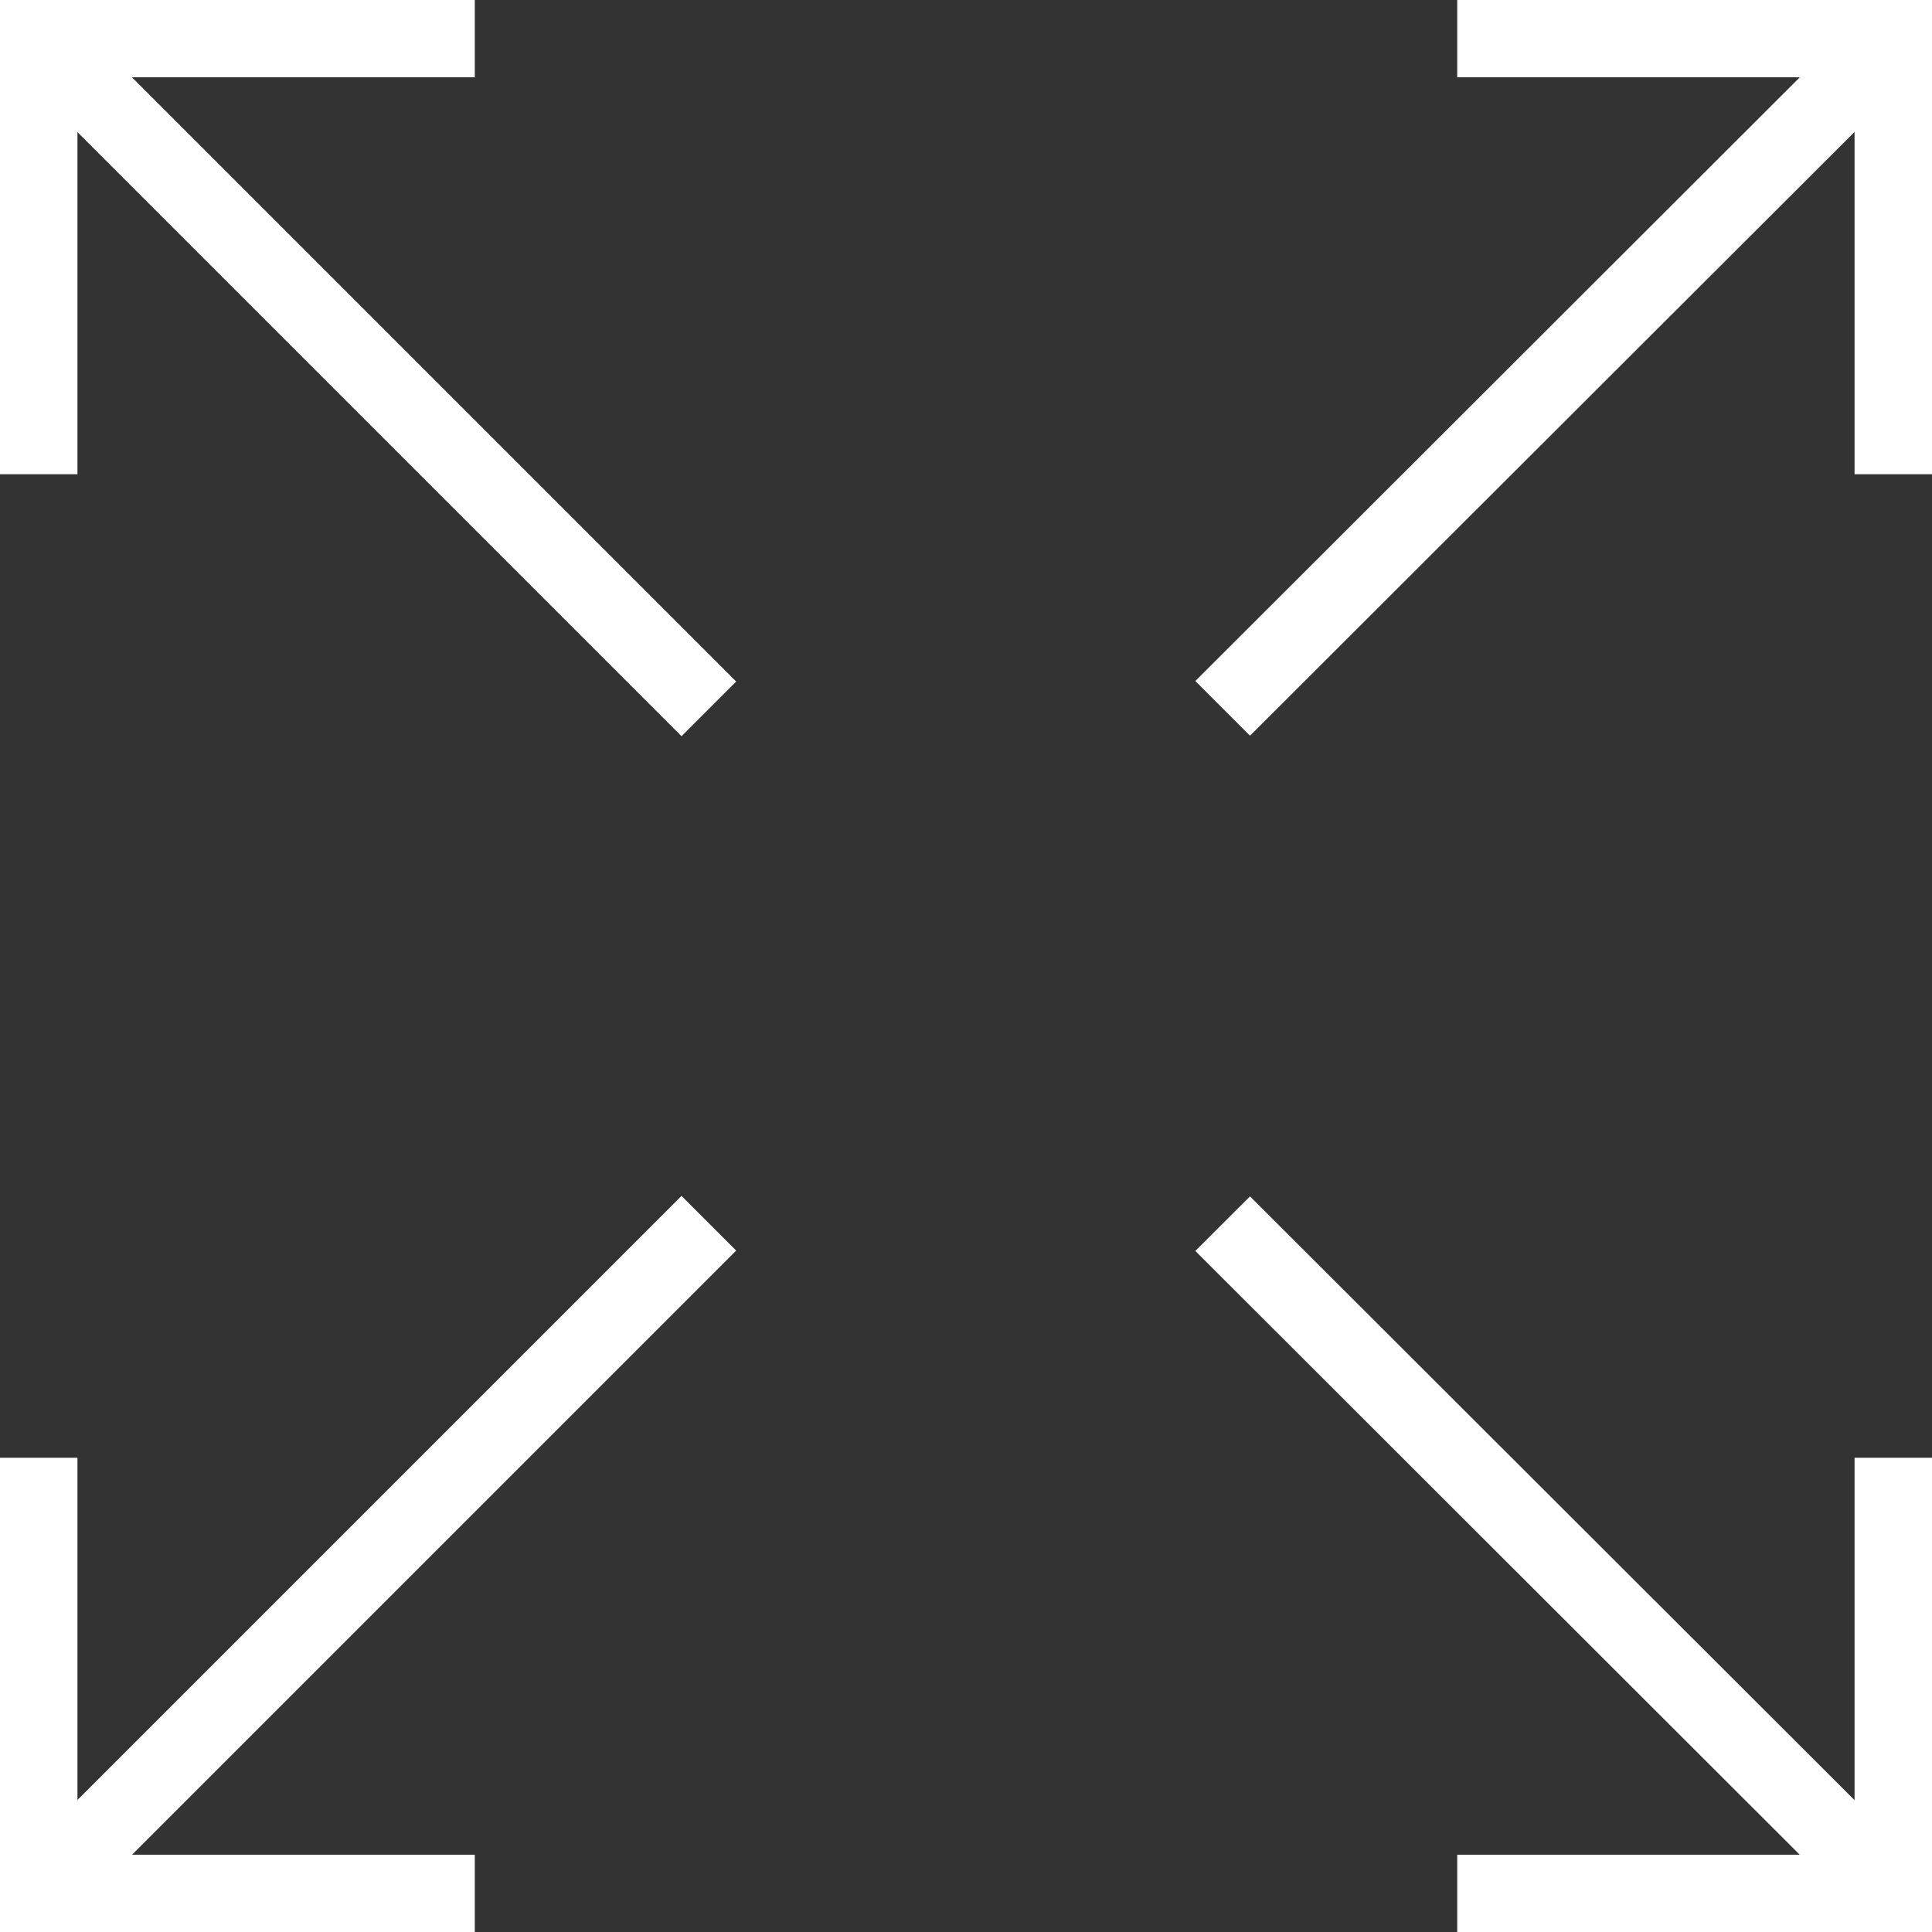
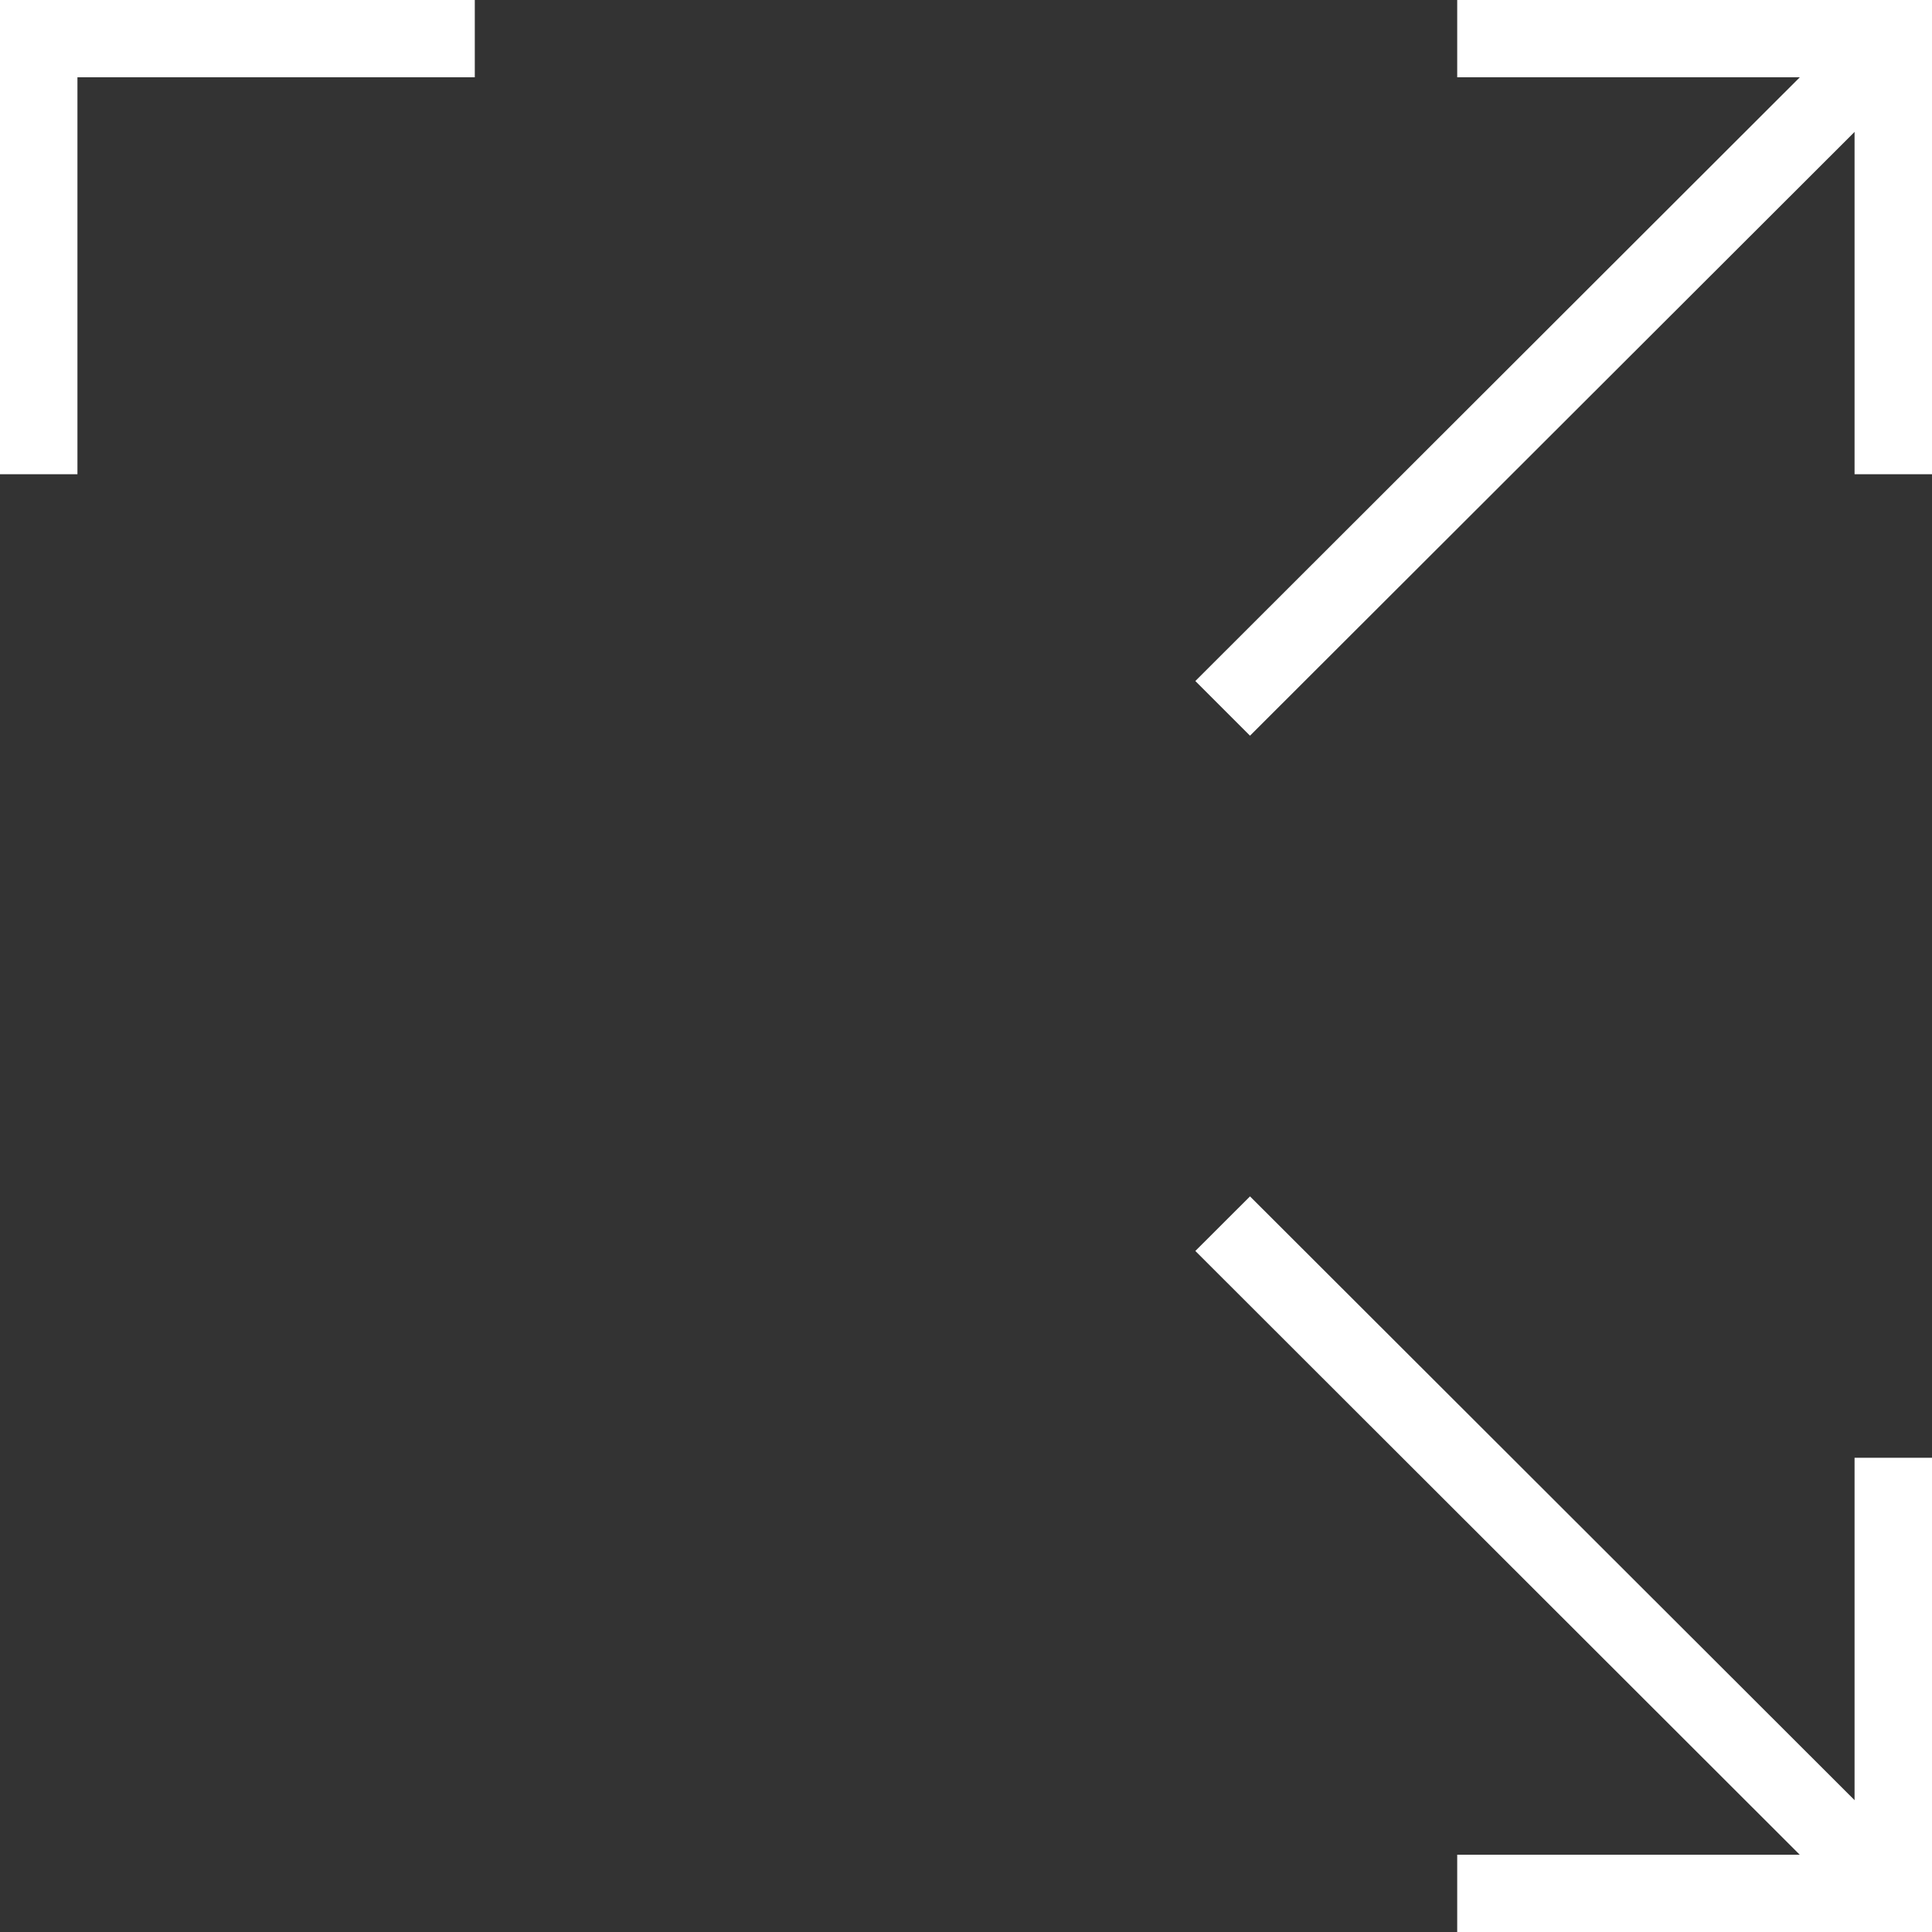
<svg xmlns="http://www.w3.org/2000/svg" width="24" height="24" viewBox="0 0 24 24" fill="none">
  <rect x="0" y="0" width="24" height="24" fill="#333333" stroke="none" />
-   <path d="M0.819 0.14L0.14 0.819L8.466 9.145L9.145 8.466L0.819 0.14Z" fill="white" />
  <path d="M0.962 5.891H0V0H5.898V0.96H0.962V5.891Z" fill="white" />
-   <path d="M8.466 14.856L0.141 23.181L0.82 23.86L9.145 15.535L8.466 14.856Z" fill="white" />
-   <path d="M5.898 24H0V18.109H0.962V23.04H5.898V24Z" fill="white" />
  <path d="M23.179 0.14L14.849 8.46L15.528 9.139L23.859 0.819L23.179 0.14Z" fill="white" />
  <path d="M24 5.891H23.038V0.96H18.102V0H24V5.891Z" fill="white" />
-   <path d="M15.528 14.862L14.849 15.54L23.178 23.86L23.858 23.181L15.528 14.862Z" fill="white" />
+   <path d="M15.528 14.862L14.849 15.54L23.178 23.86L23.858 23.181Z" fill="white" />
  <path d="M24 24H18.102V23.04H23.038V18.109H24V24Z" fill="white" />
</svg>